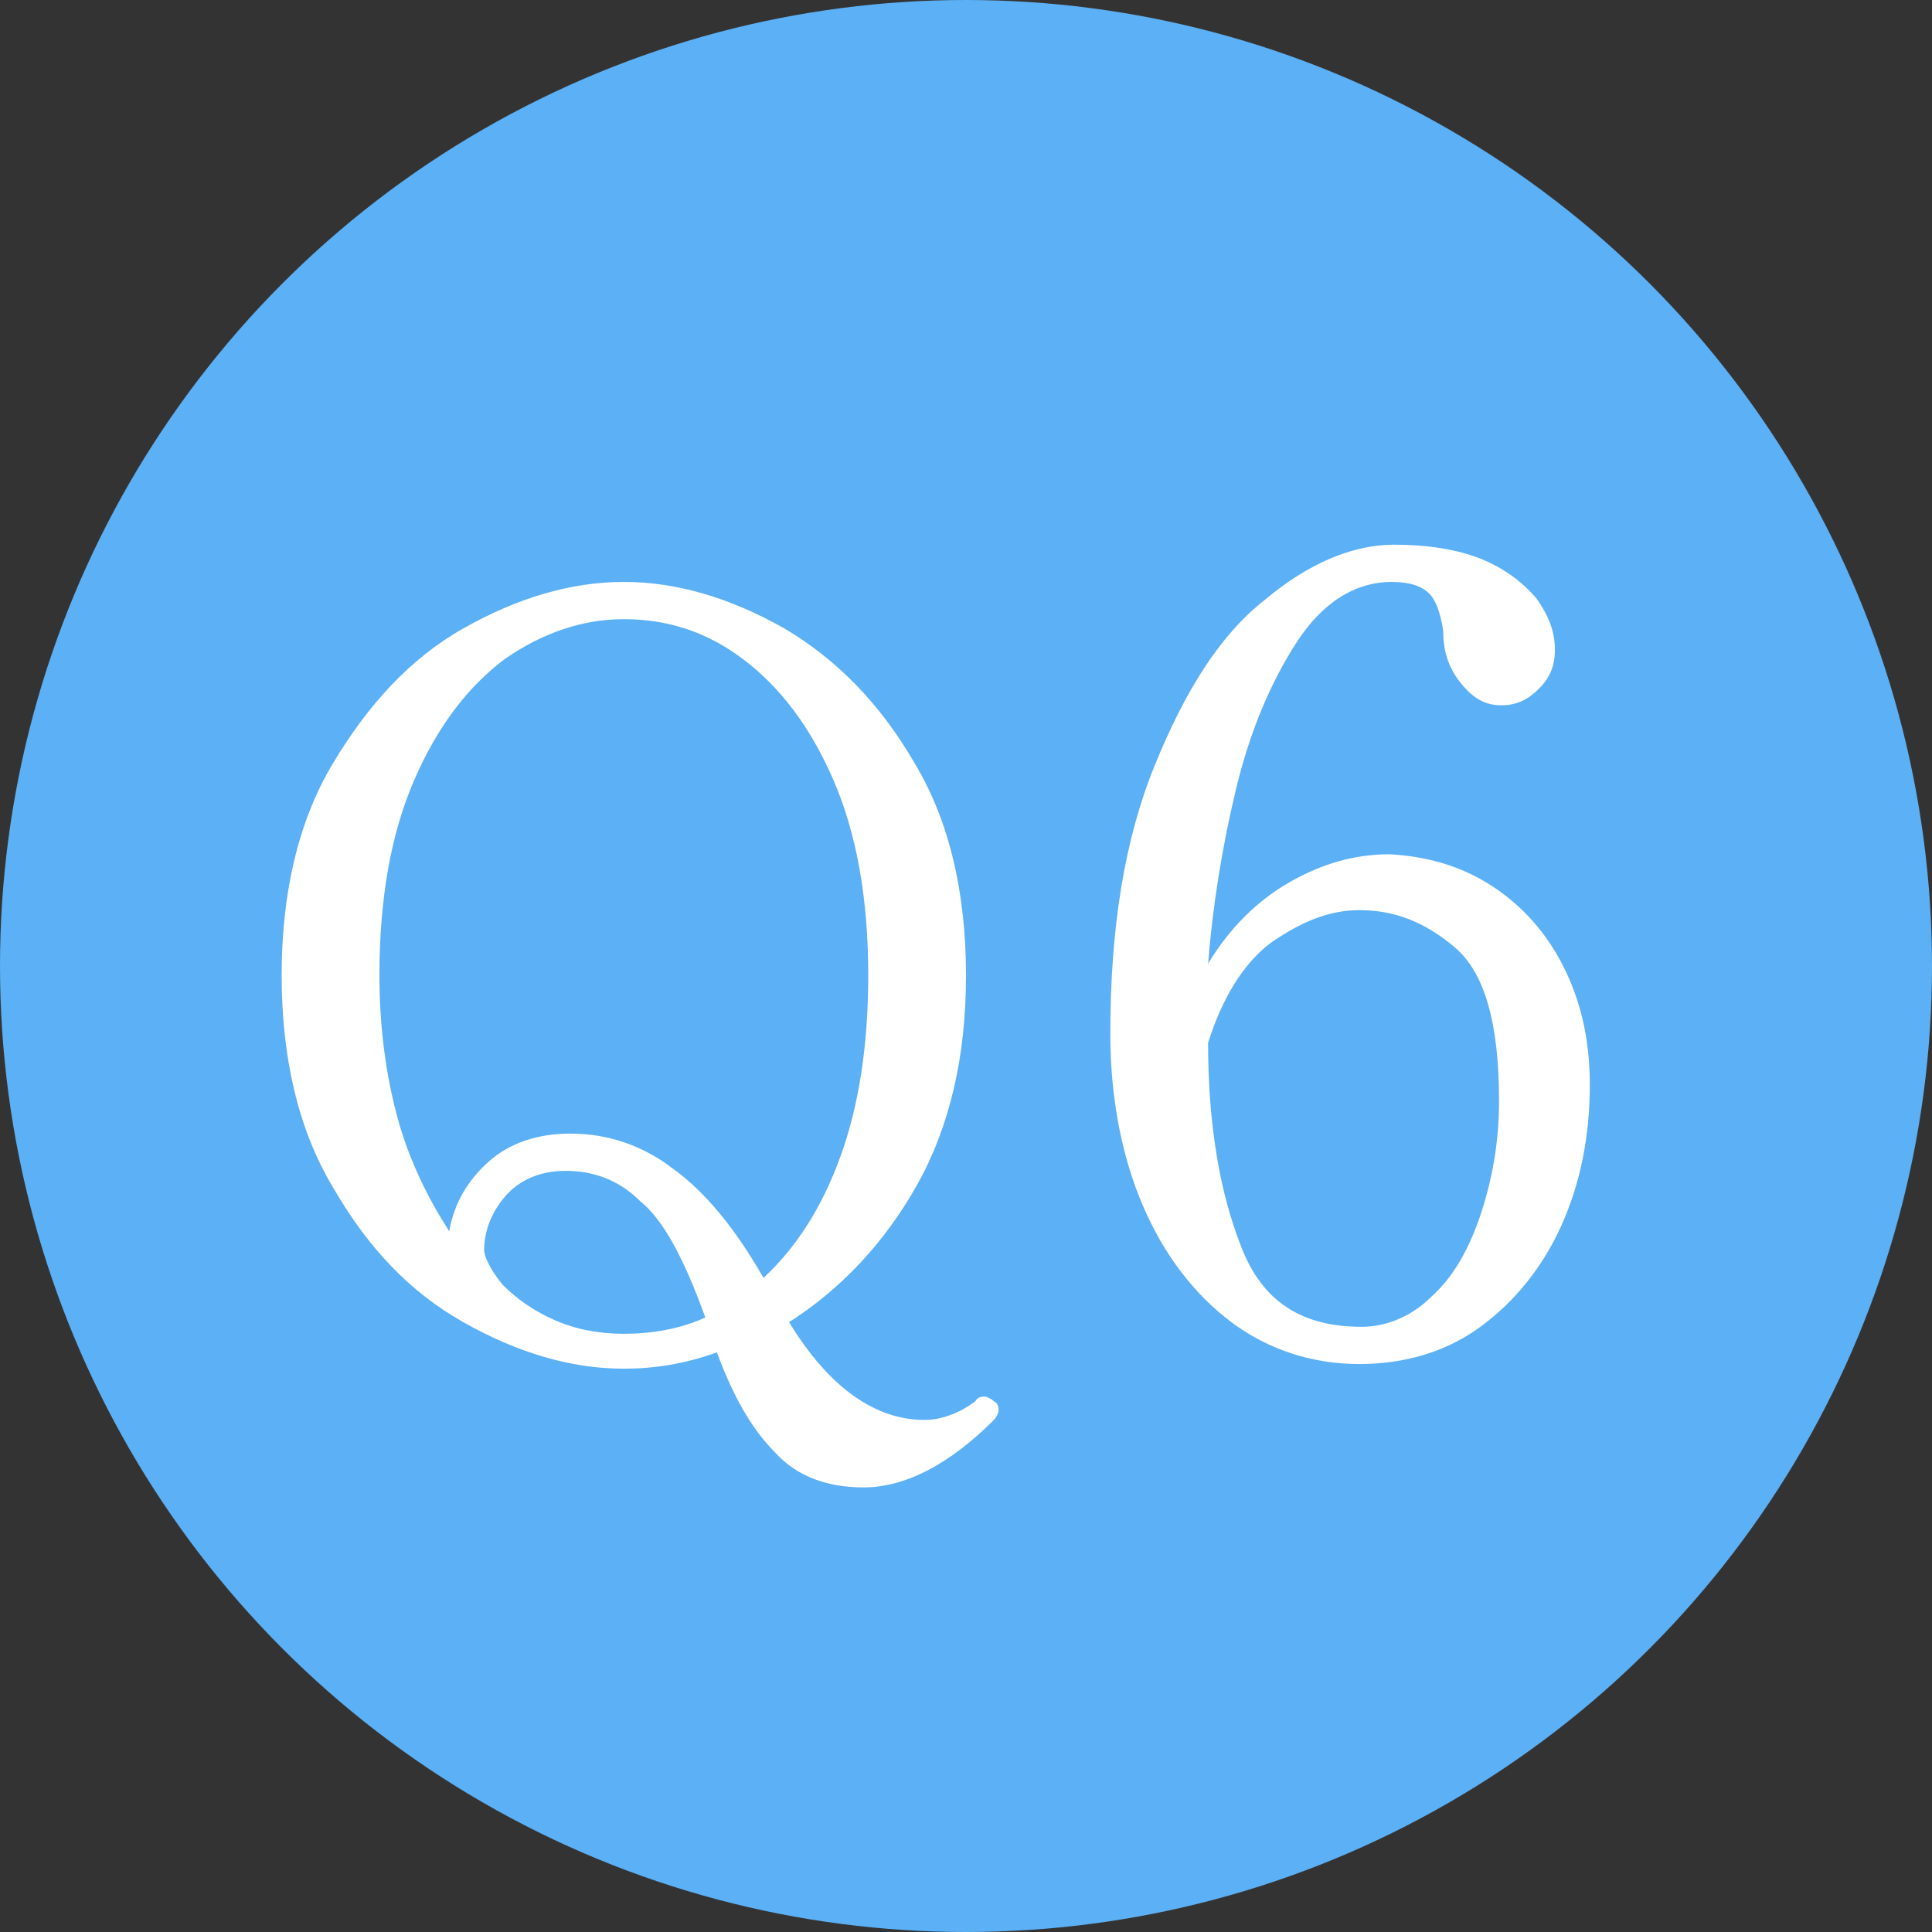
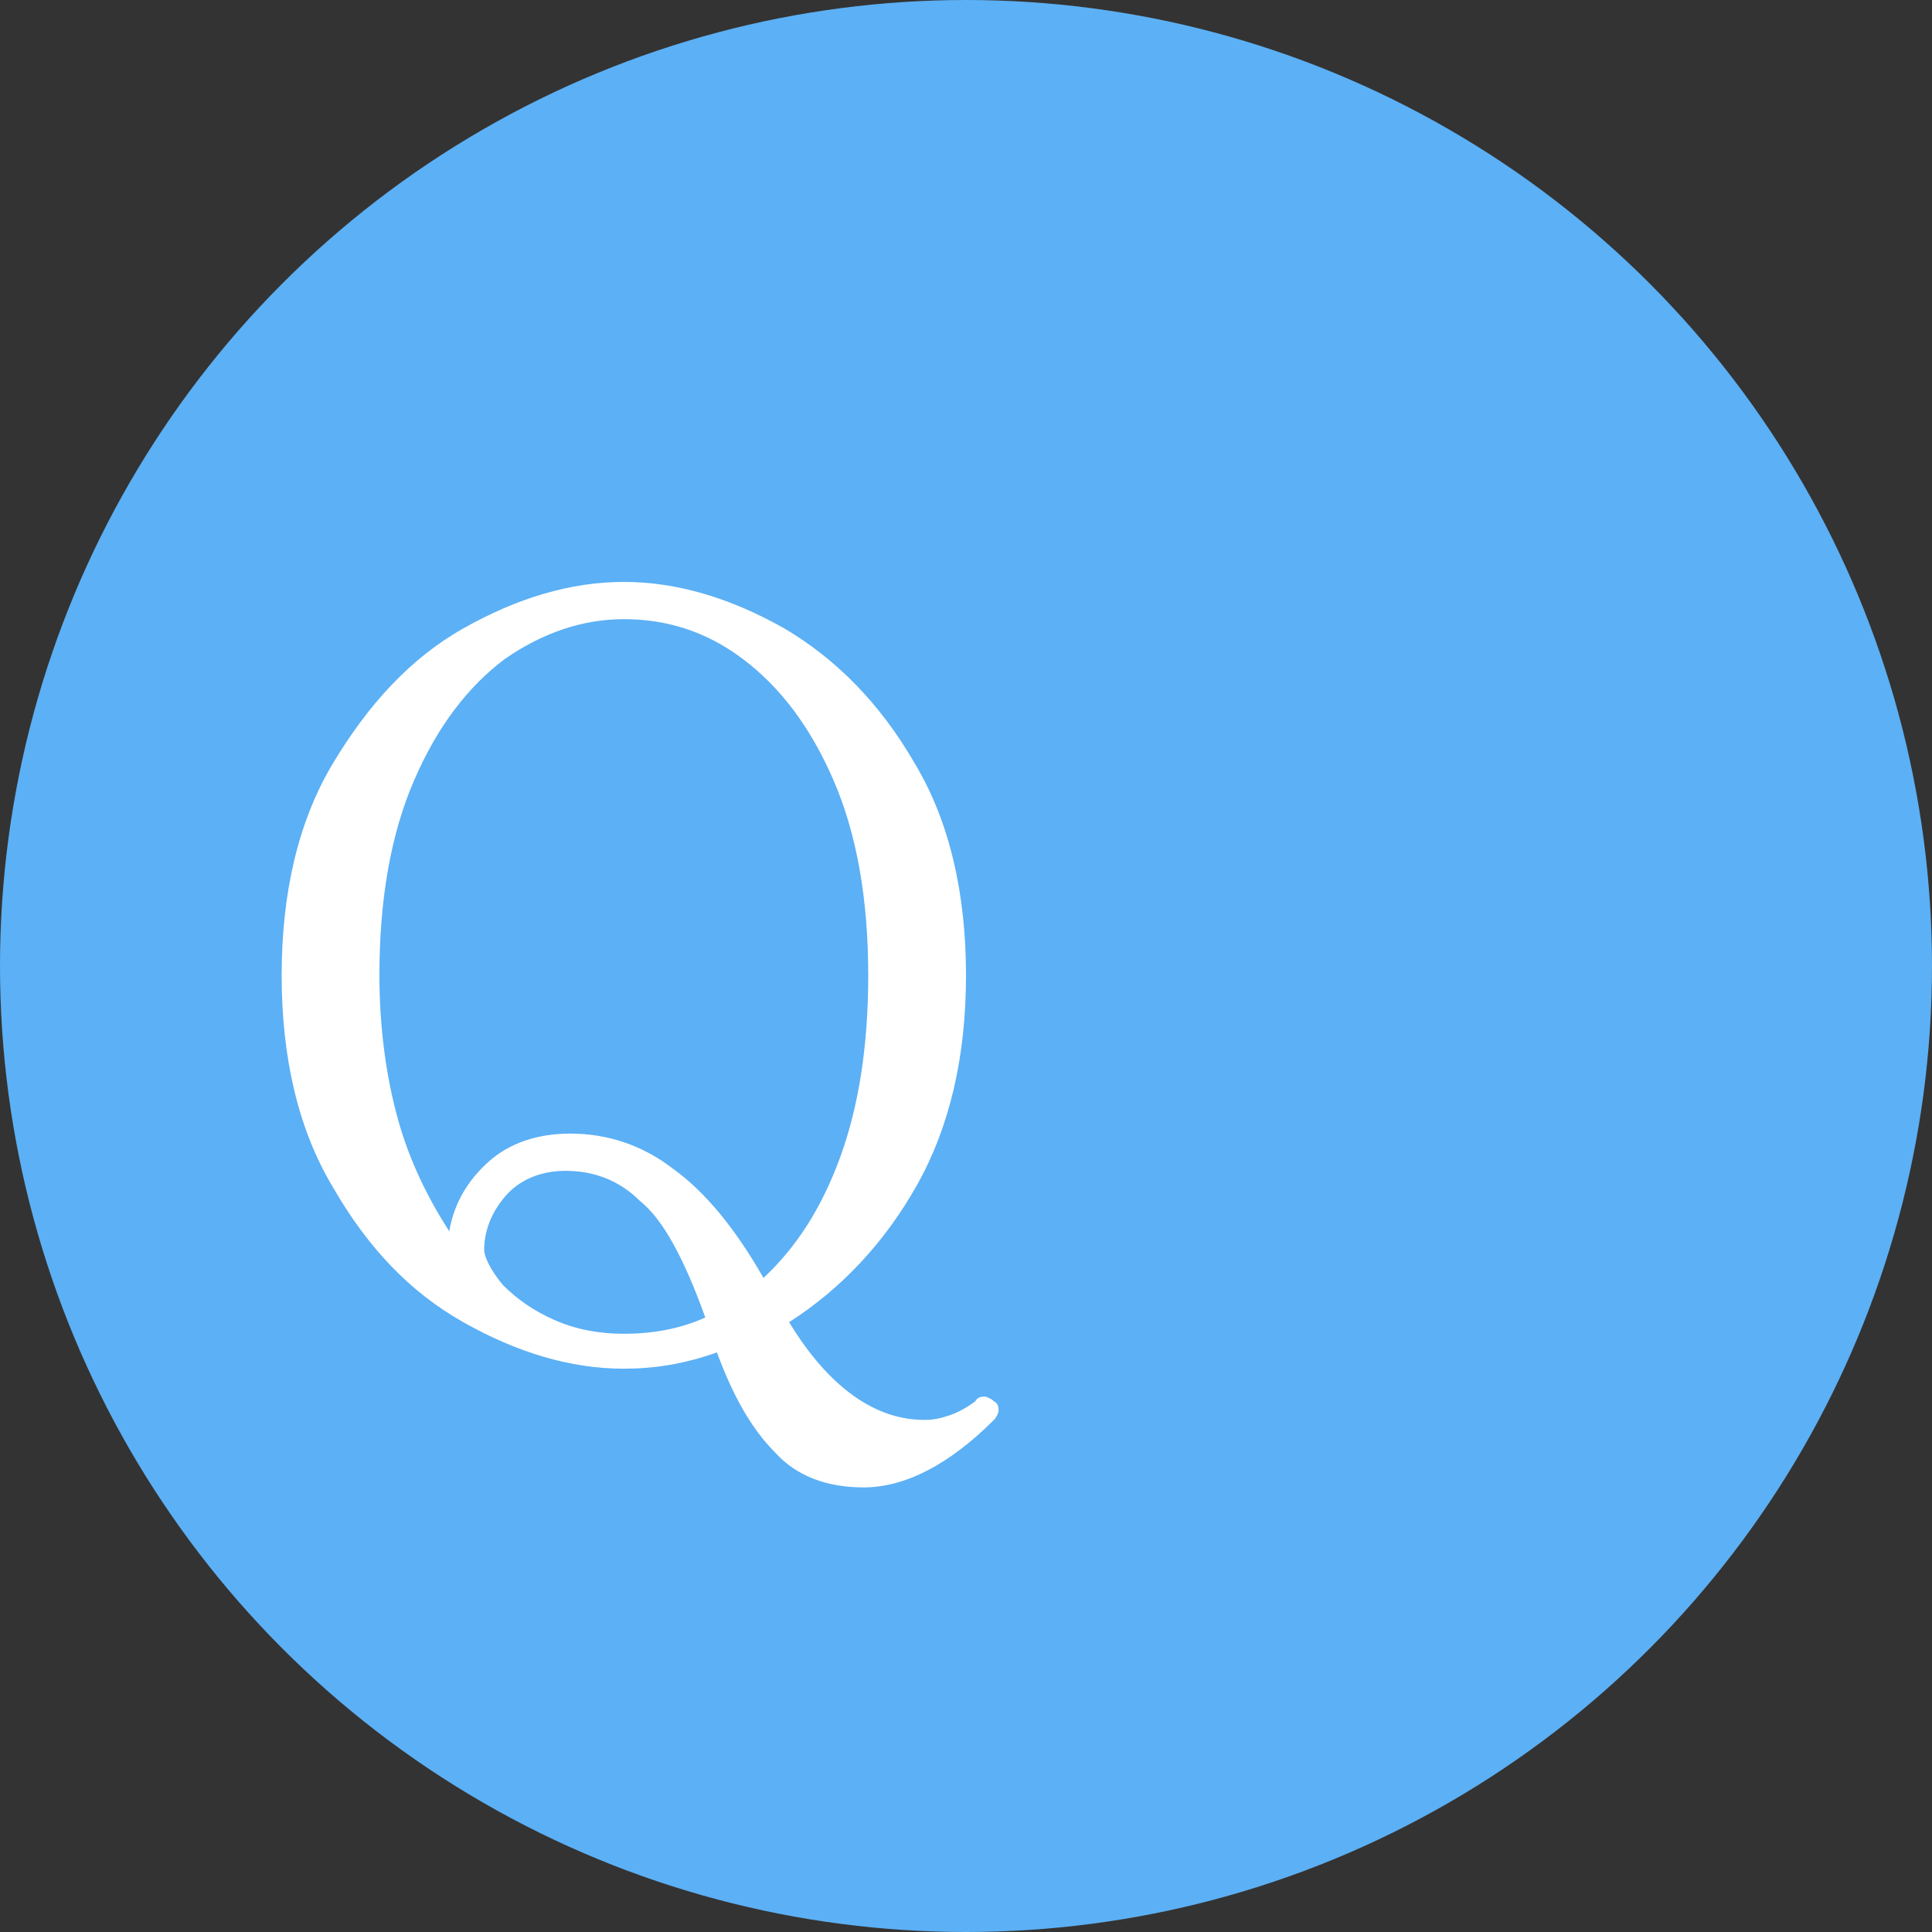
<svg xmlns="http://www.w3.org/2000/svg" version="1.1" id="グループ_331" x="0px" y="0px" viewBox="0 0 83 83" style="enable-background:new 0 0 83 83;" xml:space="preserve">
  <rect x="0" y="0" width="83" height="83" fill="#333333" stroke="none" />
  <style type="text/css">
	.st0{fill:#5CB0F5;}
	.st1{enable-background:new    ;}
	.st2{fill:#FFFFFF;}
</style>
  <circle class="st0" cx="41.5" cy="41.5" r="41.5" />
  <g class="st1">
-     <path class="st2" d="M42.9,60.6c0,0.1-0.1,0.3-0.2,0.4c-1.9,1.9-3.8,2.9-5.6,2.9c-1.6,0-2.9-0.5-3.8-1.5c-1-1-1.8-2.4-2.5-4.3   c-1.4,0.5-2.7,0.7-4,0.7c-2.3,0-4.6-0.7-6.9-2c-2.3-1.3-4.1-3.2-5.6-5.8c-1.5-2.5-2.2-5.6-2.2-9.1c0-3.5,0.7-6.6,2.2-9.1   c1.5-2.5,3.3-4.5,5.6-5.8c2.3-1.3,4.6-2,6.9-2c2.3,0,4.6,0.7,6.9,2c2.2,1.3,4.1,3.2,5.6,5.8c1.5,2.5,2.2,5.6,2.2,9.1   c0,3.5-0.7,6.5-2.1,9c-1.4,2.5-3.3,4.5-5.5,5.9c1.7,2.8,3.7,4.2,5.8,4.2c0.5,0,0.8-0.1,1.1-0.2c0.3-0.1,0.7-0.3,1.1-0.6   C42,60,42.2,60,42.3,60c0.1,0,0.3,0.1,0.4,0.2C42.9,60.3,42.9,60.5,42.9,60.6z M21,49.9c0.9-0.8,2.1-1.2,3.5-1.2   c1.6,0,3.1,0.5,4.4,1.5c1.4,1,2.7,2.6,3.9,4.7c1.4-1.3,2.5-3,3.3-5.2c0.8-2.2,1.2-4.8,1.2-7.8c0-3.3-0.5-6.1-1.5-8.4   c-1-2.3-2.3-4-3.9-5.2c-1.6-1.2-3.3-1.7-5.1-1.7c-1.8,0-3.5,0.6-5.1,1.7c-1.6,1.2-2.9,2.9-3.9,5.2c-1,2.3-1.5,5.1-1.5,8.4   c0,2.3,0.3,4.4,0.8,6.2s1.3,3.4,2.2,4.8C19.5,51.7,20.1,50.7,21,49.9z M21.6,55.2c0.6,0.6,1.3,1.1,2.2,1.5c0.9,0.4,1.9,0.6,3,0.6   c1.2,0,2.4-0.2,3.5-0.7c-0.9-2.5-1.8-4.2-2.8-5c-0.9-0.9-2-1.3-3.2-1.3c-1.1,0-2,0.4-2.6,1.1c-0.6,0.7-0.9,1.5-0.9,2.3   C20.8,54,21.1,54.6,21.6,55.2z" />
+     <path class="st2" d="M42.9,60.6c0,0.1-0.1,0.3-0.2,0.4c-1.9,1.9-3.8,2.9-5.6,2.9c-1.6,0-2.9-0.5-3.8-1.5c-1-1-1.8-2.4-2.5-4.3   c-1.4,0.5-2.7,0.7-4,0.7c-2.3,0-4.6-0.7-6.9-2c-2.3-1.3-4.1-3.2-5.6-5.8c-1.5-2.5-2.2-5.6-2.2-9.1c0-3.5,0.7-6.6,2.2-9.1   c1.5-2.5,3.3-4.5,5.6-5.8c2.3-1.3,4.6-2,6.9-2c2.3,0,4.6,0.7,6.9,2c2.2,1.3,4.1,3.2,5.6,5.8c1.5,2.5,2.2,5.6,2.2,9.1   c0,3.5-0.7,6.5-2.1,9c-1.4,2.5-3.3,4.5-5.5,5.9c1.7,2.8,3.7,4.2,5.8,4.2c0.5,0,0.8-0.1,1.1-0.2c0.3-0.1,0.7-0.3,1.1-0.6   C42,60,42.2,60,42.3,60c0.1,0,0.3,0.1,0.4,0.2C42.9,60.3,42.9,60.5,42.9,60.6M21,49.9c0.9-0.8,2.1-1.2,3.5-1.2   c1.6,0,3.1,0.5,4.4,1.5c1.4,1,2.7,2.6,3.9,4.7c1.4-1.3,2.5-3,3.3-5.2c0.8-2.2,1.2-4.8,1.2-7.8c0-3.3-0.5-6.1-1.5-8.4   c-1-2.3-2.3-4-3.9-5.2c-1.6-1.2-3.3-1.7-5.1-1.7c-1.8,0-3.5,0.6-5.1,1.7c-1.6,1.2-2.9,2.9-3.9,5.2c-1,2.3-1.5,5.1-1.5,8.4   c0,2.3,0.3,4.4,0.8,6.2s1.3,3.4,2.2,4.8C19.5,51.7,20.1,50.7,21,49.9z M21.6,55.2c0.6,0.6,1.3,1.1,2.2,1.5c0.9,0.4,1.9,0.6,3,0.6   c1.2,0,2.4-0.2,3.5-0.7c-0.9-2.5-1.8-4.2-2.8-5c-0.9-0.9-2-1.3-3.2-1.3c-1.1,0-2,0.4-2.6,1.1c-0.6,0.7-0.9,1.5-0.9,2.3   C20.8,54,21.1,54.6,21.6,55.2z" />
  </g>
  <g class="st1">
-     <path class="st2" d="M64.3,38.2c1.3,0.9,2.3,2.1,3,3.6c0.7,1.5,1,3.1,1,4.8c0,2.2-0.4,4.2-1.2,6c-0.8,1.8-2,3.3-3.5,4.4   c-1.5,1.1-3.3,1.6-5.2,1.6c-2,0-3.9-0.6-5.5-1.8s-2.9-2.9-3.8-5c-0.9-2.1-1.4-4.6-1.4-7.4c0-4.5,0.6-8.3,1.9-11.5   c1.3-3.2,2.8-5.6,4.7-7.1c1.9-1.6,3.8-2.4,5.6-2.4c1.4,0,2.7,0.2,3.7,0.6c1,0.4,1.8,1,2.4,1.7c0.5,0.7,0.8,1.4,0.8,2.2   c0,0.7-0.2,1.2-0.7,1.7s-1,0.7-1.6,0.7c-0.7,0-1.2-0.3-1.7-0.9c-0.5-0.6-0.8-1.3-0.8-2.3c-0.1-0.7-0.3-1.3-0.6-1.6   s-0.8-0.5-1.6-0.5c-1.6,0-3,0.9-4.1,2.6c-1.1,1.7-2,3.8-2.6,6.3c-0.6,2.5-1,5-1.2,7.5c0.9-1.5,2.1-2.7,3.5-3.5   c1.4-0.8,2.8-1.2,4.3-1.2C61.5,36.8,63,37.3,64.3,38.2z M61.5,55.7c0.9-0.8,1.6-2,2.1-3.5c0.5-1.5,0.8-3.1,0.8-4.9   c0-3.3-0.6-5.5-1.9-6.6c-1.3-1.1-2.6-1.6-4.1-1.6c-1.3,0-2.5,0.5-3.8,1.4c-1.2,0.9-2.1,2.4-2.7,4.3c0,3.5,0.5,6.4,1.4,8.7   c0.9,2.4,2.6,3.5,5.2,3.5C59.5,57,60.6,56.6,61.5,55.7z" />
-   </g>
+     </g>
</svg>